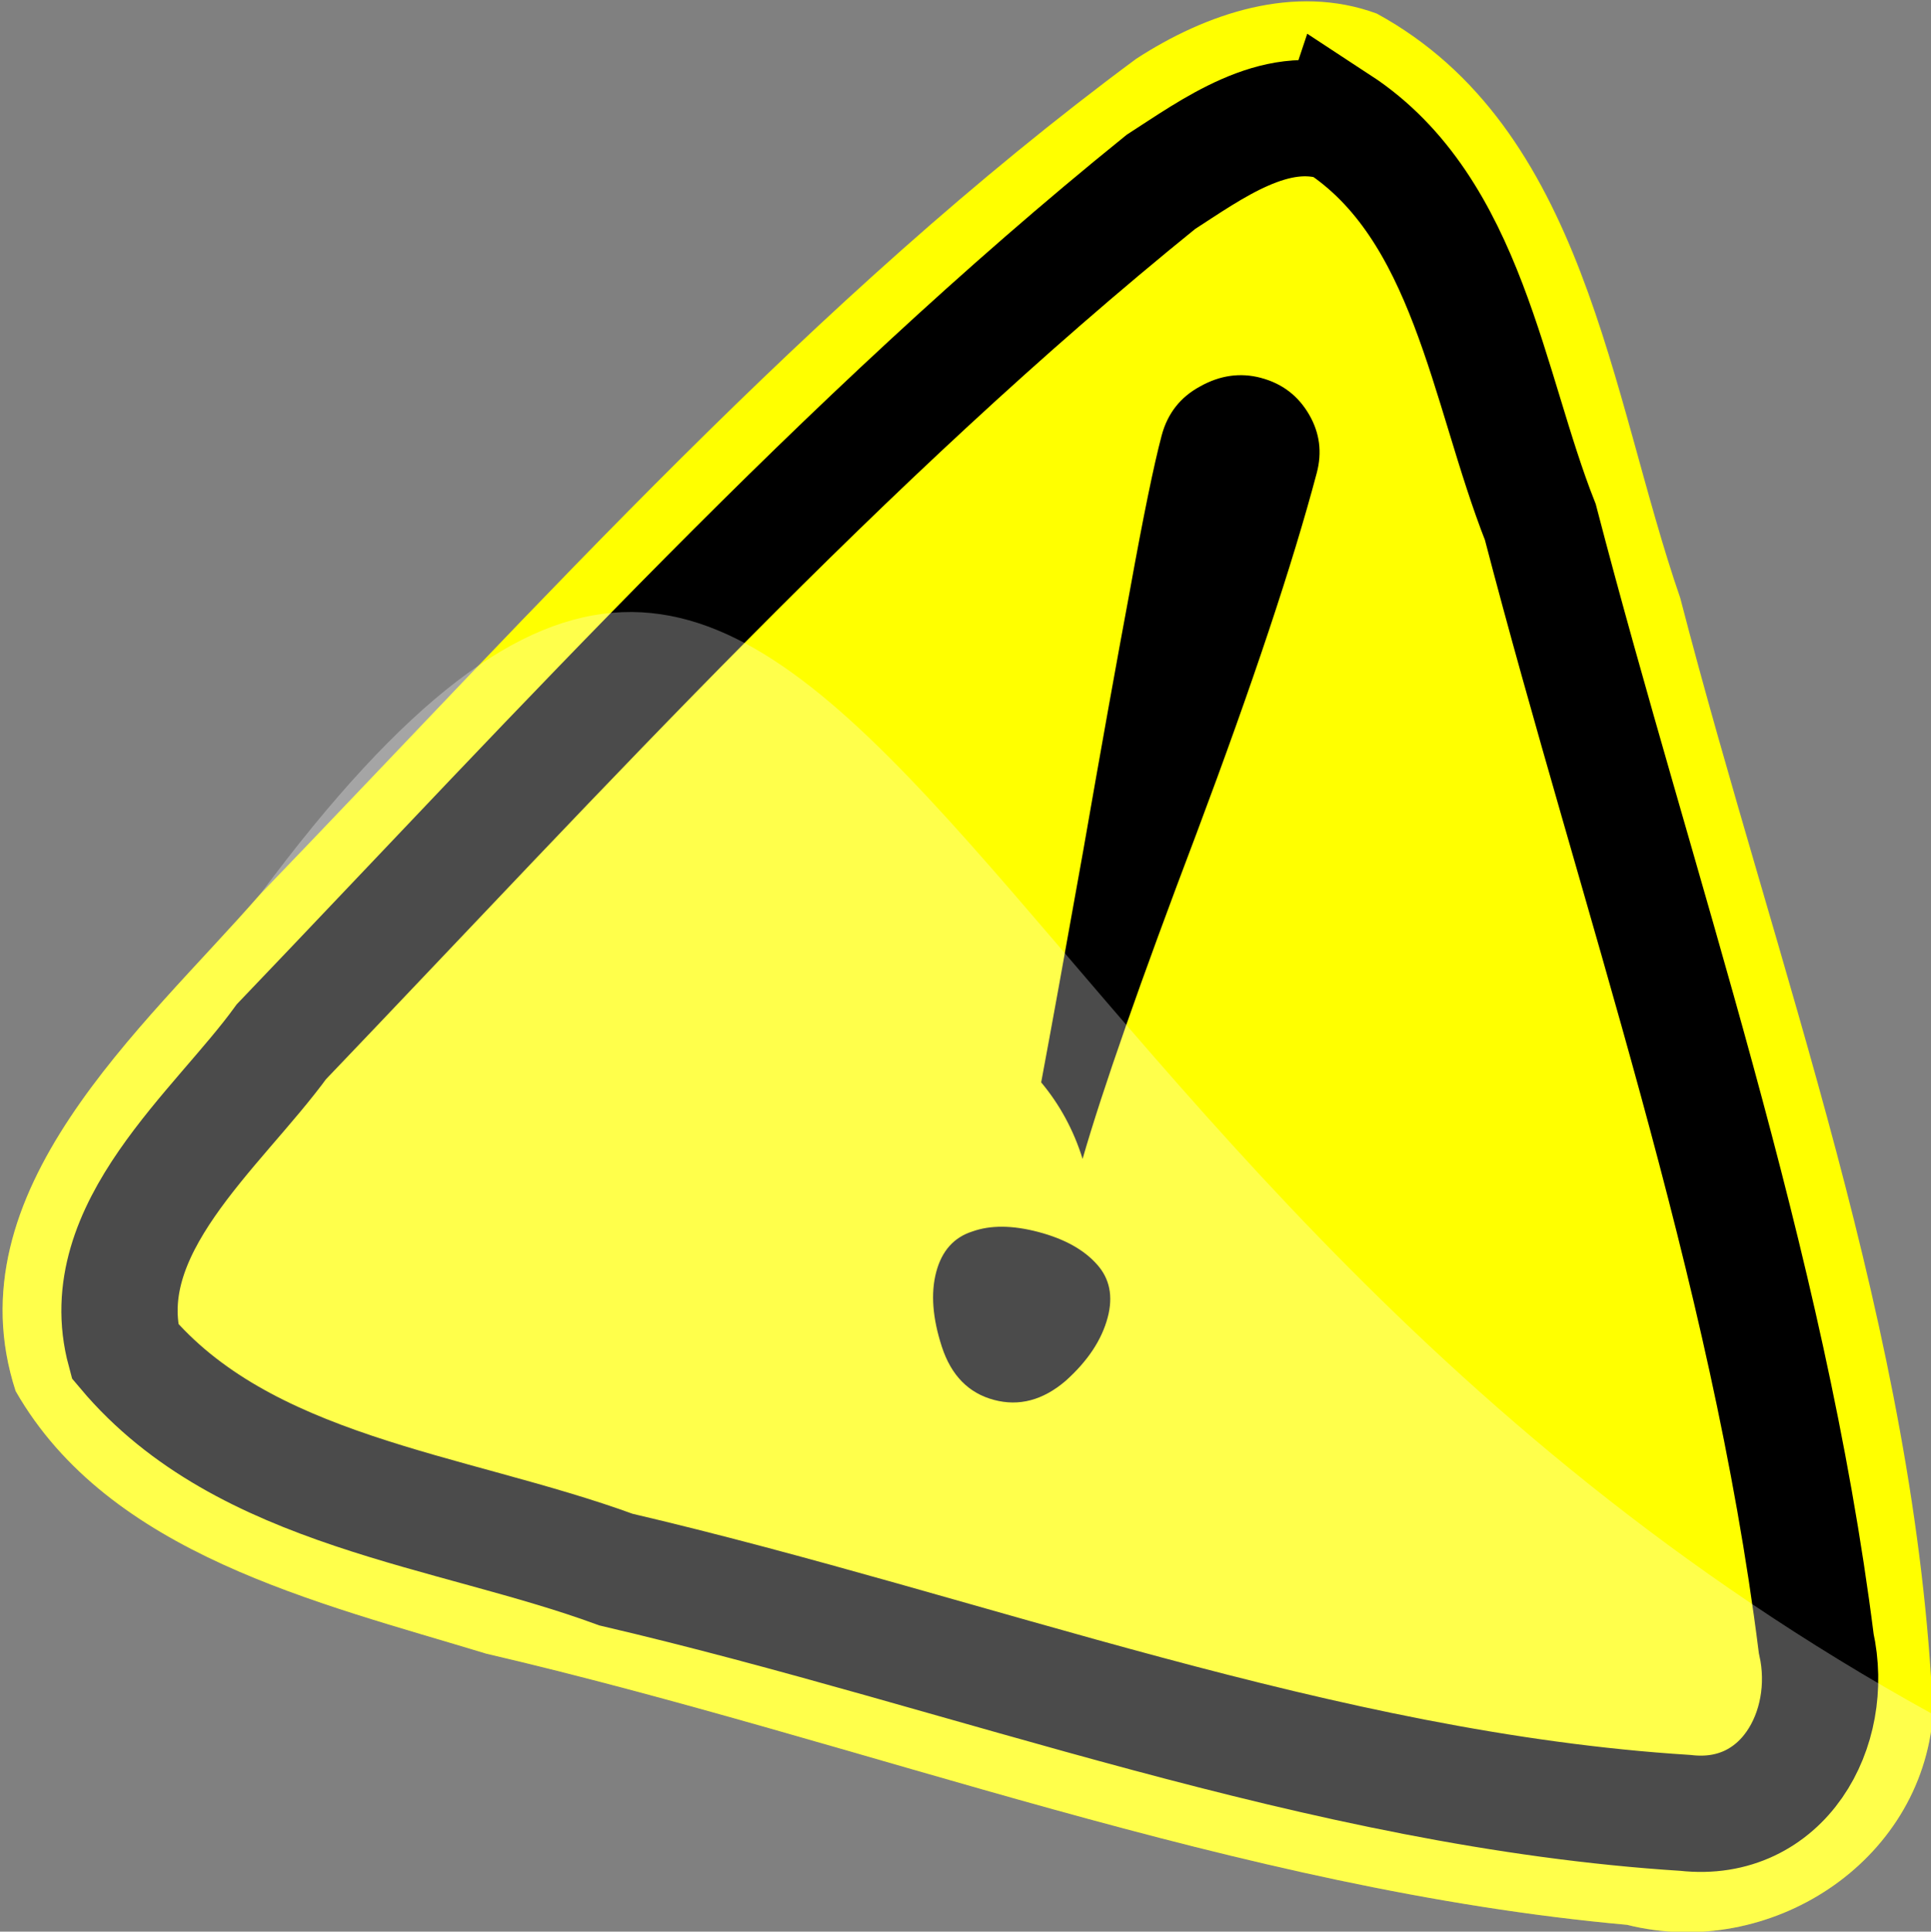
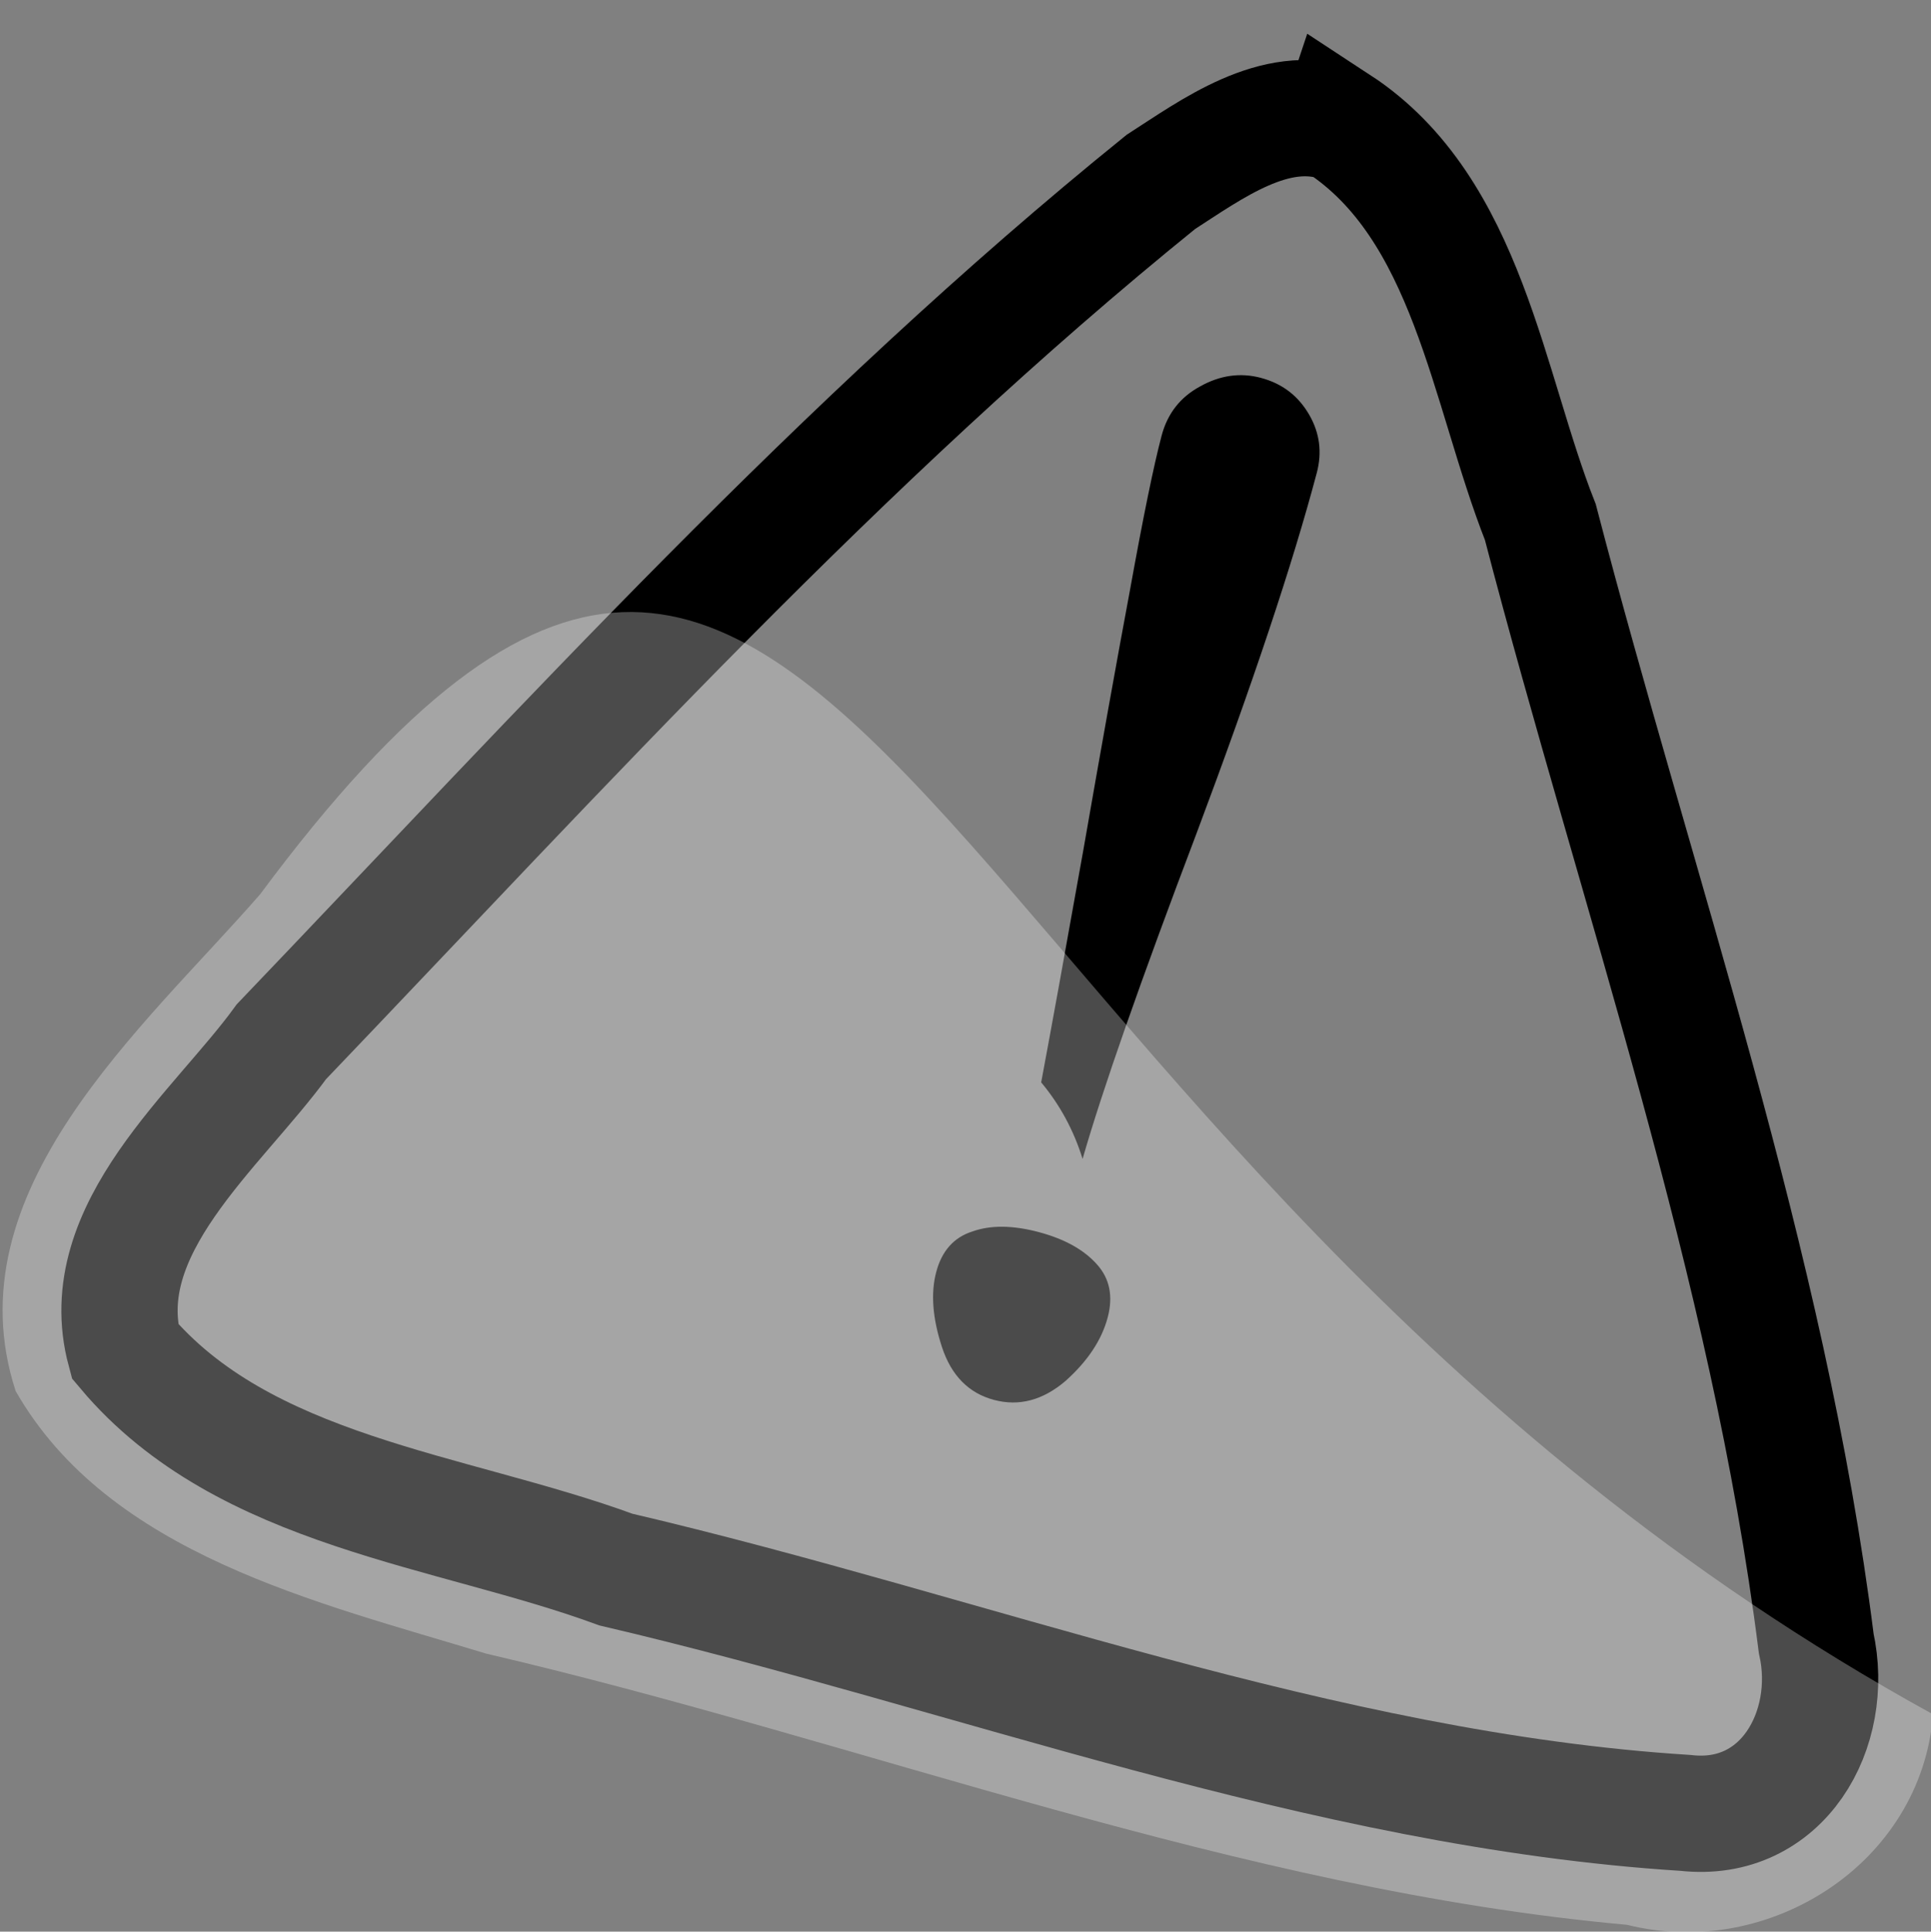
<svg xmlns="http://www.w3.org/2000/svg" xmlns:ns1="http://www.inkscape.org/namespaces/inkscape" xmlns:ns2="http://sodipodi.sourceforge.net/DTD/sodipodi-0.dtd" width="121.979" height="122.006" id="svg12271" version="1.1" ns1:version="0.47 r22583" ns2:docname="New document 65">
  <rect width="100%" height="100%" fill="#808080" stroke="none" />
  <defs id="defs12273">
    <ns1:perspective ns2:type="inkscape:persp3d" ns1:vp_x="0 : 526.18109 : 1" ns1:vp_y="0 : 1000 : 0" ns1:vp_z="744.09448 : 526.18109 : 1" ns1:persp3d-origin="372.04724 : 350.78739 : 1" id="perspective12279" />
    <ns1:perspective id="perspective12261" ns1:persp3d-origin="0.5 : 0.33333333 : 1" ns1:vp_z="1 : 0.5 : 1" ns1:vp_y="0 : 1000 : 0" ns1:vp_x="0 : 0.5 : 1" ns2:type="inkscape:persp3d" />
  </defs>
  <ns2:namedview id="base" pagecolor="#ffffff" bordercolor="#666666" borderopacity="1.0" ns1:pageopacity="0.0" ns1:pageshadow="2" ns1:zoom="0.35" ns1:cx="844.56095" ns1:cy="-184.71127" ns1:document-units="px" ns1:current-layer="layer1" showgrid="false" ns1:window-width="1024" ns1:window-height="575" ns1:window-x="-5" ns1:window-y="3" ns1:window-maximized="1" />
  <g ns1:label="Layer 1" ns1:groupmode="layer" id="layer1" transform="translate(469.561,-225.645)">
    <g id="g5026" transform="matrix(-0.663,-0.197,-0.197,0.663,-92.83,205.407)" ns1:export-filename="/home/sarah/documents/pictures/vectorart/myart/platoniko/warningsign.png" ns1:export-xdpi="90.044647" ns1:export-ydpi="90.044647">
-       <path id="path4827" d="m 392.899,148.564 c -21.283,4.565 -30.343,27.33 -41.762,43.258 -17.978,29.82 -39.795,58.199 -51.172,91.154 -2.847,13.322 7.936,25.794 21.314,26.383 35.069,7.059 71.335,3.806 106.936,5.939 16.074,-0.109 35.599,1.123 48.021,-10.743 10.898,-15.802 -1.791,-35.176 -8.475,-49.835 -16.908,-32.629 -32.877,-66.558 -54.968,-95.934 -4.927,-5.784 -11.884,-10.743 -19.893,-10.222 z" style="fill:#ffff00;fill-opacity:1;stroke:none" />
      <path id="path4830" d="m 393.386,159.201 c -13.561,4.06 -19.895,19.251 -28.03,29.621 -18.193,30.092 -39.19,58.844 -53.314,90.97 -3.923,7.043 -1.753,16.695 7.037,18.25 32.53,7.471 66.729,4.556 99.966,6.523 16.044,-1.012 34.53,2.957 48.666,-6.353 6.062,-9.84 -2.342,-21.776 -5.656,-31.158 -17.06,-33.218 -33.387,-67.237 -54.626,-98.137 -3.574,-4.156 -7.938,-9.997 -14.043,-9.715 z" style="fill:none;stroke:#000000;stroke-width:10.62;stroke-miterlimit:4;stroke-opacity:1;stroke-dasharray:none" />
      <g id="flowRoot4856" style="font-size:65px;font-style:normal;font-variant:normal;font-weight:normal;font-stretch:normal;fill:#000000;fill-opacity:1;stroke:none;font-family:Herbiflora;-inkscape-font-specification:Herbiflora" transform="matrix(2.144,0.064,-0.064,2.144,26.261,-41.573)">
        <path id="path4865" d="m 174.136,144.732 c -1.1,0 -2.01,-0.518 -2.729,-1.555 -0.698,-1.058 -1.047,-2.084 -1.047,-3.079 0,-0.931 0.339,-1.619 1.016,-2.063 0.698,-0.465 1.619,-0.698 2.761,-0.698 1.143,1e-5 2.052,0.233 2.729,0.698 0.698,0.444 1.047,1.132 1.047,2.063 -1e-5,0.931 -0.349,1.936 -1.047,3.015 -0.698,1.079 -1.608,1.619 -2.729,1.619 m 0.159,-44.973 c 0.91,4.4e-5 1.714,0.339 2.412,1.016 0.698,0.656 1.047,1.471 1.047,2.444 0,1.312 -0.127,3.544 -0.381,6.697 -0.233,3.132 -0.54,6.887 -0.92,11.267 -0.36,4.359 -0.624,7.681 -0.793,9.966 -1.016,0.719 -1.862,1.619 -2.539,2.698 -0.064,-3.047 -0.444,-7.935 -1.143,-14.663 -0.677,-6.75 -1.016,-12.124 -1.016,-16.123 0,-0.91 0.317,-1.682 0.952,-2.317 0.656,-0.656 1.449,-0.984 2.38,-0.984" />
      </g>
      <path ns2:nodetypes="cccccc" style="fill:#ffffff;fill-opacity:0.295;stroke:none" d="m 299.965,282.975 c -2.847,13.322 7.936,25.794 21.314,26.383 35.069,7.059 71.335,3.806 106.936,5.939 16.074,-0.109 35.599,1.123 48.021,-10.743 10.898,-15.802 -1.791,-35.176 -8.475,-49.835 -30.563,-83.764 -62.866,5.492 -167.796,28.256 z" id="path4994" />
    </g>
  </g>
</svg>